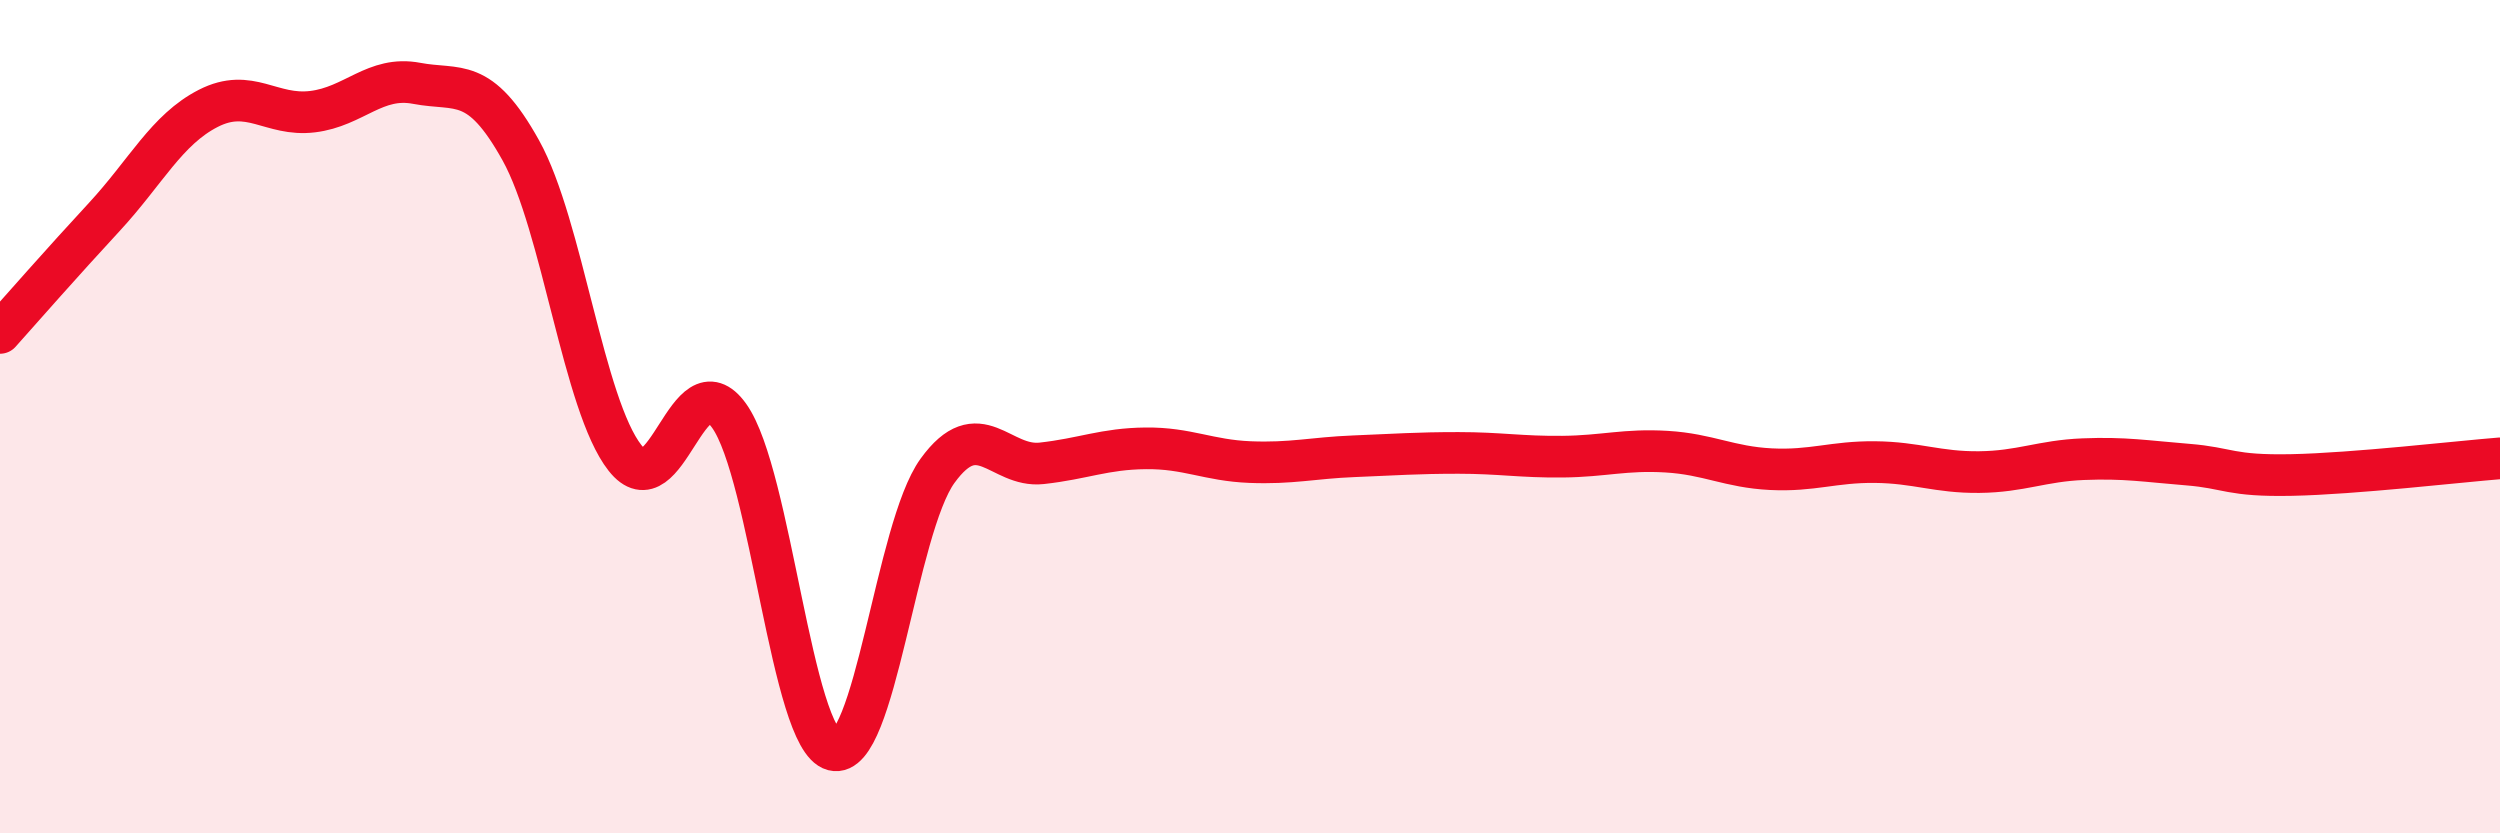
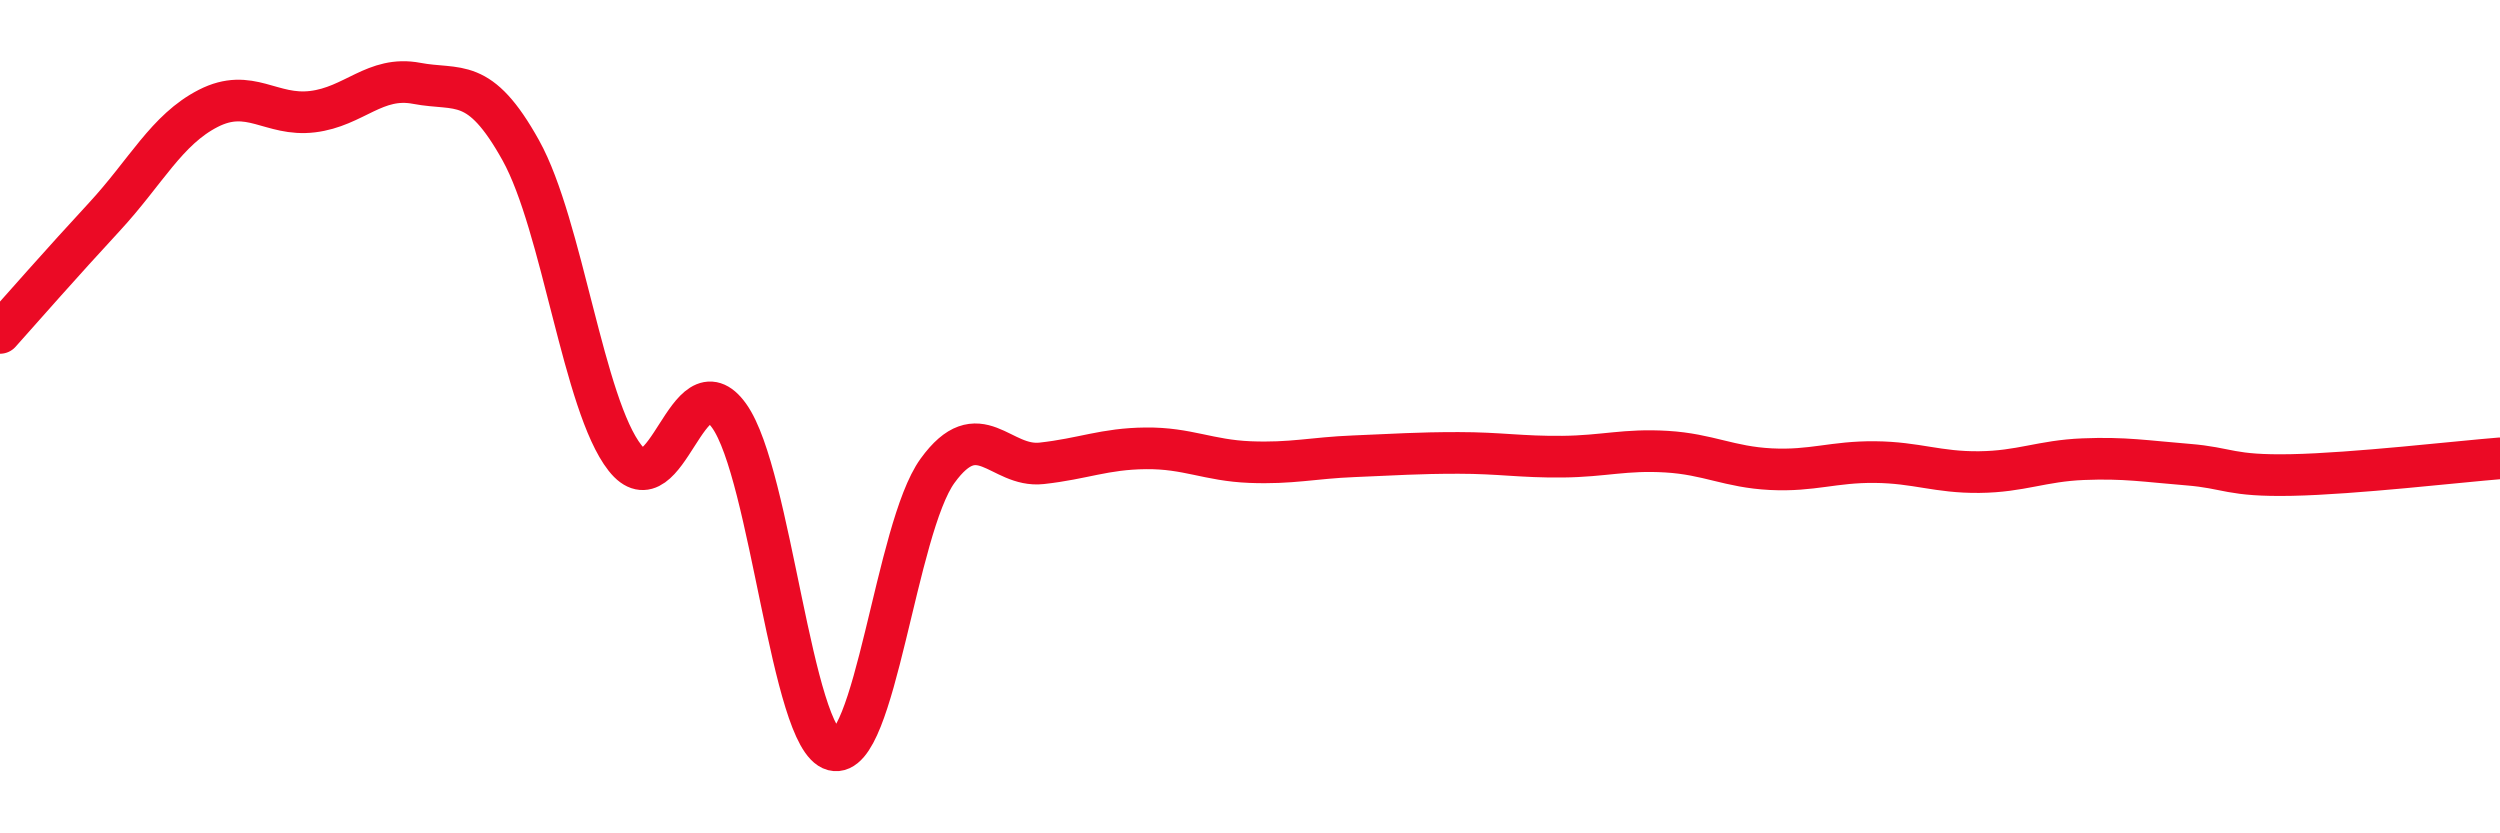
<svg xmlns="http://www.w3.org/2000/svg" width="60" height="20" viewBox="0 0 60 20">
-   <path d="M 0,7.99 C 0.5,7.43 1.5,6.29 2.5,5.21 C 3.5,4.13 4,3.11 5,2.6 C 6,2.09 6.5,2.8 7.5,2.68 C 8.5,2.56 9,1.81 10,2 C 11,2.19 11.5,1.81 12.5,3.61 C 13.5,5.41 14,9.72 15,10.99 C 16,12.26 16.5,8.58 17.5,9.98 C 18.5,11.38 19,17.74 20,18 C 21,18.26 21.5,12.68 22.5,11.3 C 23.5,9.92 24,11.23 25,11.12 C 26,11.01 26.5,10.77 27.5,10.76 C 28.5,10.75 29,11.05 30,11.09 C 31,11.13 31.5,10.99 32.5,10.95 C 33.5,10.91 34,10.87 35,10.87 C 36,10.87 36.5,10.97 37.5,10.96 C 38.5,10.95 39,10.78 40,10.84 C 41,10.9 41.5,11.21 42.5,11.26 C 43.5,11.31 44,11.08 45,11.09 C 46,11.1 46.5,11.34 47.5,11.33 C 48.5,11.32 49,11.06 50,11.02 C 51,10.98 51.5,11.07 52.5,11.15 C 53.5,11.23 53.5,11.43 55,11.4 C 56.5,11.37 59,11.08 60,11L60 20L0 20Z" fill="#EB0A25" opacity="0.1" stroke-linecap="round" stroke-linejoin="round" />
  <path d="M 0,7.99 C 0.5,7.43 1.5,6.29 2.5,5.21 C 3.5,4.13 4,3.11 5,2.6 C 6,2.09 6.5,2.8 7.5,2.68 C 8.5,2.56 9,1.81 10,2 C 11,2.19 11.5,1.81 12.5,3.61 C 13.5,5.41 14,9.72 15,10.99 C 16,12.26 16.5,8.58 17.5,9.98 C 18.5,11.38 19,17.74 20,18 C 21,18.26 21.5,12.68 22.5,11.3 C 23.5,9.92 24,11.23 25,11.12 C 26,11.01 26.5,10.77 27.5,10.76 C 28.5,10.75 29,11.05 30,11.09 C 31,11.13 31.5,10.99 32.5,10.95 C 33.5,10.91 34,10.87 35,10.87 C 36,10.87 36.5,10.97 37.5,10.96 C 38.5,10.95 39,10.78 40,10.84 C 41,10.9 41.5,11.21 42.5,11.26 C 43.5,11.31 44,11.08 45,11.09 C 46,11.1 46.5,11.34 47.5,11.33 C 48.5,11.32 49,11.06 50,11.02 C 51,10.98 51.5,11.07 52.5,11.15 C 53.5,11.23 53.5,11.43 55,11.4 C 56.5,11.37 59,11.08 60,11" stroke="#EB0A25" stroke-width="1" fill="none" stroke-linecap="round" stroke-linejoin="round" />
</svg>